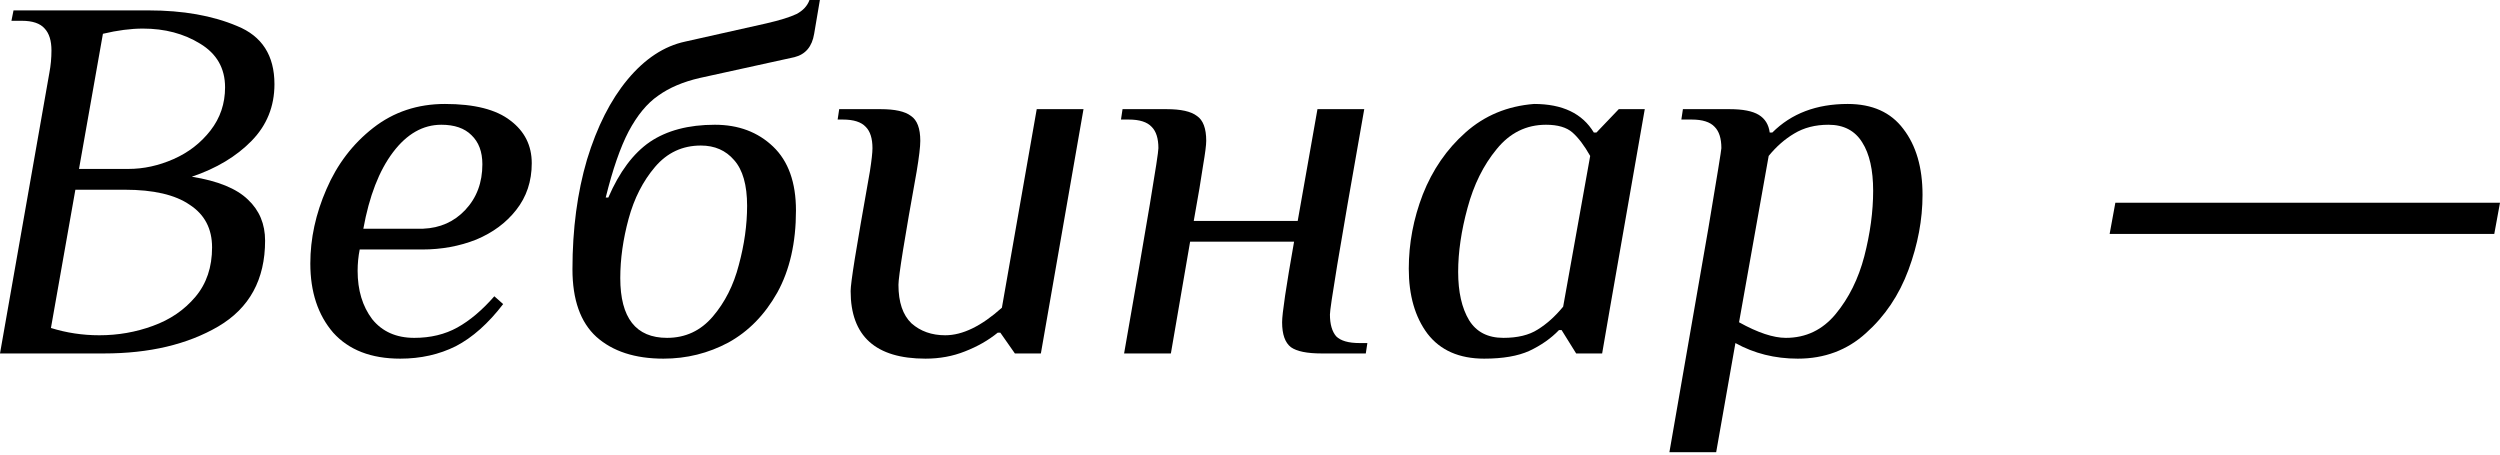
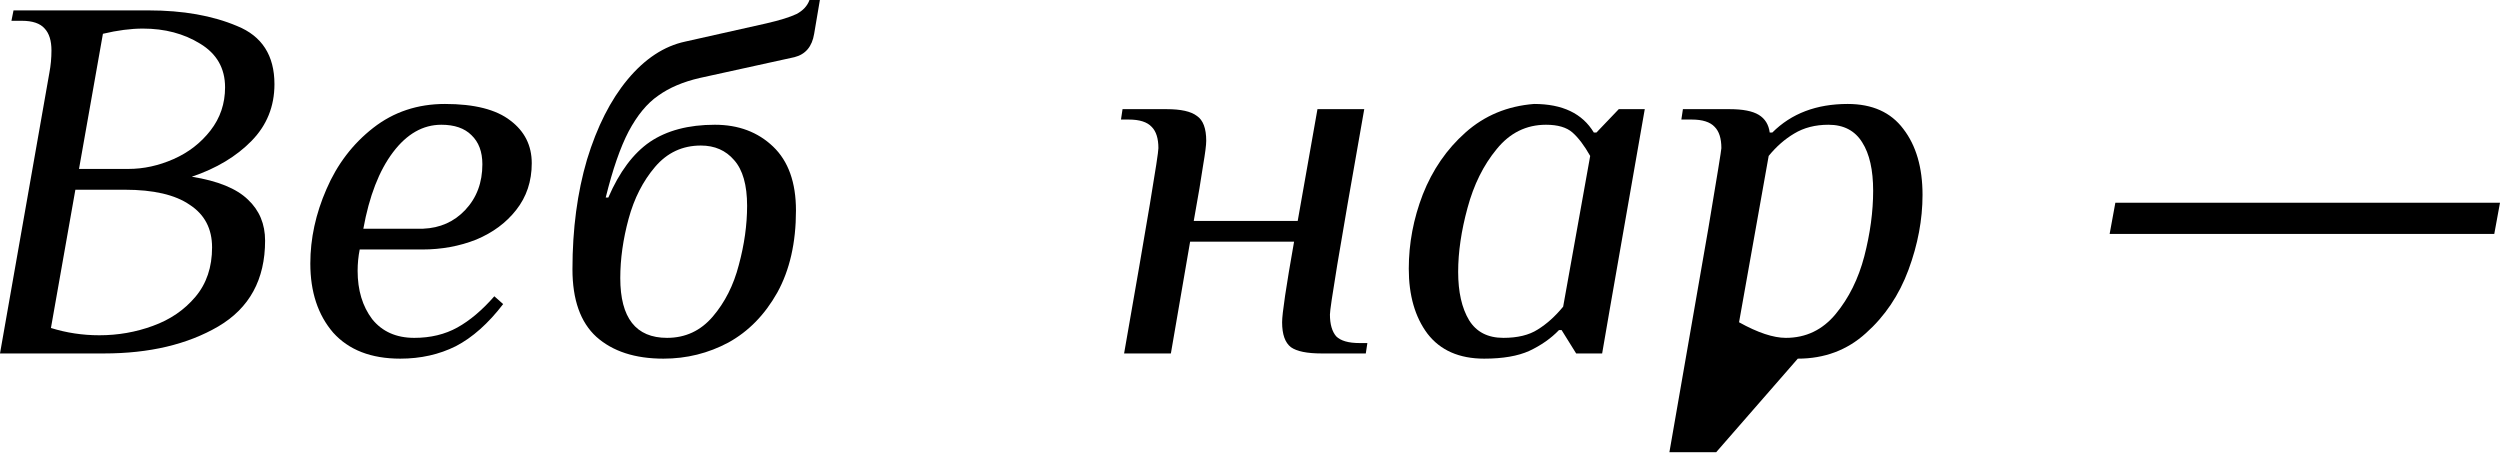
<svg xmlns="http://www.w3.org/2000/svg" width="616" height="112" viewBox="0 0 616 112" fill="none">
  <path d="M12.167 17.931C12.509 16.137 12.68 14.302 12.68 12.423C12.68 10.033 12.124 8.24 11.014 7.044C9.905 5.763 8.026 5.123 5.379 5.123H2.818L3.33 2.562H36.63C45.083 2.562 52.34 3.842 58.402 6.404C64.55 8.88 67.624 13.661 67.624 20.748C67.624 26.213 65.745 30.866 61.989 34.709C58.232 38.551 53.322 41.496 47.26 43.546C53.664 44.57 58.274 46.449 61.092 49.181C63.91 51.828 65.319 55.201 65.319 59.299C65.319 68.862 61.476 75.906 53.792 80.431C46.193 84.871 36.8 87.091 25.615 87.091H0L12.167 17.931ZM31.635 41.624C35.392 41.624 39.106 40.813 42.777 39.191C46.449 37.569 49.48 35.221 51.871 32.147C54.261 29.073 55.457 25.53 55.457 21.517C55.457 16.821 53.407 13.235 49.309 10.758C45.296 8.282 40.6 7.044 35.221 7.044C32.232 7.044 28.945 7.471 25.359 8.325L19.468 41.624H31.635ZM24.462 82.609C29.073 82.609 33.47 81.84 37.654 80.303C41.923 78.766 45.424 76.376 48.156 73.131C50.889 69.886 52.255 65.831 52.255 60.964C52.255 56.353 50.419 52.852 46.748 50.462C43.161 47.986 37.825 46.748 30.738 46.748H18.571L12.551 80.816C16.394 82.011 20.364 82.609 24.462 82.609Z" fill="black" />
  <path d="M98.621 88.372C91.449 88.372 85.942 86.237 82.099 81.968C78.343 77.614 76.464 71.936 76.464 64.934C76.464 58.787 77.787 52.682 80.434 46.62C83.081 40.472 86.924 35.434 91.961 31.507C96.999 27.579 102.89 25.615 109.636 25.615C116.893 25.615 122.272 26.981 125.773 29.713C129.274 32.36 131.024 35.861 131.024 40.216C131.024 44.656 129.744 48.498 127.182 51.742C124.706 54.902 121.419 57.335 117.32 59.043C113.222 60.665 108.782 61.476 104 61.476H88.631C88.29 63.184 88.119 64.934 88.119 66.727C88.119 71.509 89.314 75.479 91.705 78.638C94.181 81.712 97.639 83.249 102.079 83.249C106.092 83.249 109.636 82.395 112.709 80.688C115.783 78.98 118.814 76.418 121.803 73.003L123.98 74.924C120.309 79.706 116.424 83.164 112.325 85.298C108.227 87.347 103.659 88.372 98.621 88.372ZM104.256 56.353C108.44 56.182 111.898 54.646 114.631 51.742C117.448 48.754 118.857 44.997 118.857 40.472C118.857 37.398 117.961 35.007 116.168 33.3C114.46 31.592 111.984 30.738 108.739 30.738C104.214 30.738 100.243 33.001 96.828 37.526C93.413 42.051 90.979 48.327 89.528 56.353H104.256Z" fill="black" />
  <path d="M163.466 88.372C156.465 88.372 150.958 86.579 146.945 82.993C143.017 79.407 141.053 73.857 141.053 66.343C141.053 56.439 142.249 47.431 144.639 39.319C147.115 31.208 150.445 24.633 154.629 19.596C158.898 14.473 163.637 11.356 168.846 10.246L188.825 5.763C192.155 4.995 194.631 4.226 196.254 3.458C197.876 2.604 198.943 1.452 199.456 0H202.017L200.608 8.325C200.096 11.484 198.474 13.405 195.741 14.088L172.432 19.211C168.333 20.151 164.918 21.602 162.186 23.566C159.453 25.444 157.02 28.39 154.885 32.403C152.836 36.331 150.958 41.753 149.25 48.669H149.89C152.623 42.35 156.038 37.782 160.136 34.965C164.32 32.147 169.657 30.738 176.146 30.738C181.952 30.738 186.733 32.531 190.49 36.117C194.247 39.703 196.126 44.955 196.126 51.871C196.126 59.811 194.589 66.557 191.515 72.106C188.441 77.571 184.428 81.669 179.476 84.402C174.524 87.049 169.187 88.372 163.466 88.372ZM164.363 83.249C168.888 83.249 172.645 81.499 175.634 77.998C178.622 74.497 180.757 70.271 182.037 65.319C183.404 60.281 184.087 55.414 184.087 50.718C184.087 45.595 183.019 41.838 180.885 39.447C178.835 37.056 176.103 35.861 172.688 35.861C168.163 35.861 164.406 37.611 161.417 41.112C158.429 44.613 156.251 48.882 154.885 53.92C153.519 58.957 152.836 63.824 152.836 68.52C152.836 78.34 156.678 83.249 164.363 83.249Z" fill="black" />
-   <path d="M228.039 88.372C215.744 88.372 209.597 82.822 209.597 71.722C209.597 70.698 209.938 68.051 210.621 63.782C211.304 59.512 212.542 52.34 214.335 42.265C214.762 39.533 214.976 37.611 214.976 36.502C214.976 34.111 214.421 32.36 213.311 31.25C212.201 30.055 210.322 29.457 207.675 29.457H206.395L206.779 26.896H217.025C220.526 26.896 223.002 27.451 224.453 28.561C225.99 29.585 226.759 31.635 226.759 34.709C226.759 36.16 226.46 38.679 225.862 42.265C222.874 58.829 221.38 68.136 221.38 70.185C221.38 74.455 222.447 77.614 224.581 79.663C226.801 81.627 229.576 82.609 232.906 82.609C237.176 82.609 241.829 80.346 246.867 75.821L255.448 26.896H266.974L256.472 87.091H250.068L246.482 81.968H245.842C243.537 83.847 240.847 85.384 237.773 86.579C234.785 87.774 231.54 88.372 228.039 88.372Z" fill="black" />
  <path d="M276.978 87.091C282.614 54.987 285.431 38.124 285.431 36.502C285.431 34.111 284.876 32.36 283.766 31.25C282.656 30.055 280.778 29.457 278.131 29.457H276.21L276.594 26.896H287.481C290.981 26.896 293.457 27.451 294.909 28.561C296.446 29.585 297.214 31.635 297.214 34.709C297.214 35.733 296.958 37.74 296.446 40.728C296.019 43.716 295.25 48.285 294.14 54.432H319.756L324.622 26.896H336.149C332.905 45.253 330.685 58.061 329.489 65.319C328.294 72.576 327.696 76.632 327.696 77.486C327.696 79.876 328.209 81.669 329.233 82.865C330.343 83.975 332.264 84.53 334.997 84.53H336.918L336.533 87.091H325.647C322.061 87.091 319.542 86.579 318.091 85.555C316.639 84.445 315.913 82.395 315.913 79.407C315.913 77.272 316.895 70.655 318.859 59.555H293.244L288.505 87.091H276.978Z" fill="black" />
  <path d="M365.695 88.372C359.547 88.372 354.894 86.323 351.734 82.225C348.661 78.126 347.124 72.79 347.124 66.215C347.124 59.982 348.276 53.877 350.582 47.9C352.973 41.838 356.473 36.758 361.084 32.659C365.78 28.476 371.415 26.127 377.99 25.615C384.991 25.615 389.901 27.963 392.719 32.659H393.359L398.866 26.896H405.27L396.689 75.949L394.768 87.091H388.364L384.778 81.328H384.138C382.174 83.377 379.74 85.085 376.837 86.451C374.02 87.732 370.305 88.372 365.695 88.372ZM370.433 83.249C373.934 83.249 376.752 82.566 378.886 81.2C381.106 79.834 383.198 77.955 385.162 75.565L391.822 38.423C390.371 35.861 388.919 33.94 387.468 32.659C386.016 31.378 383.839 30.738 380.936 30.738C376.069 30.738 372.013 32.745 368.768 36.758C365.524 40.685 363.133 45.51 361.596 51.23C360.059 56.865 359.291 62.117 359.291 66.984C359.291 71.936 360.187 75.906 361.98 78.894C363.774 81.798 366.591 83.249 370.433 83.249Z" fill="black" />
-   <path d="M420.945 56.225C423.08 43.503 424.147 36.928 424.147 36.502C424.147 34.111 423.592 32.36 422.482 31.25C421.372 30.055 419.494 29.457 416.847 29.457H414.285L414.67 26.896H426.196C429.441 26.896 431.832 27.366 433.369 28.305C434.905 29.244 435.802 30.695 436.058 32.659H436.699C441.395 27.963 447.585 25.615 455.269 25.615C461.332 25.615 465.9 27.664 468.974 31.763C472.133 35.861 473.712 41.283 473.712 48.028C473.712 54.091 472.56 60.238 470.254 66.471C467.949 72.704 464.448 77.913 459.752 82.096C455.141 86.28 449.549 88.372 442.974 88.372C437.339 88.372 432.216 87.091 427.605 84.53L422.866 111.426H411.34L420.945 56.225ZM440.029 83.249C444.981 83.249 449.079 81.285 452.324 77.358C455.568 73.43 457.916 68.691 459.368 63.141C460.819 57.506 461.545 52.127 461.545 47.004C461.545 41.881 460.649 37.91 458.856 35.093C457.063 32.19 454.288 30.738 450.531 30.738C447.286 30.738 444.468 31.464 442.078 32.915C439.772 34.282 437.68 36.117 435.802 38.423L428.502 79.407C433.112 81.968 436.955 83.249 440.029 83.249Z" fill="black" />
+   <path d="M420.945 56.225C423.08 43.503 424.147 36.928 424.147 36.502C424.147 34.111 423.592 32.36 422.482 31.25C421.372 30.055 419.494 29.457 416.847 29.457H414.285L414.67 26.896H426.196C429.441 26.896 431.832 27.366 433.369 28.305C434.905 29.244 435.802 30.695 436.058 32.659H436.699C441.395 27.963 447.585 25.615 455.269 25.615C461.332 25.615 465.9 27.664 468.974 31.763C472.133 35.861 473.712 41.283 473.712 48.028C473.712 54.091 472.56 60.238 470.254 66.471C467.949 72.704 464.448 77.913 459.752 82.096C455.141 86.28 449.549 88.372 442.974 88.372L422.866 111.426H411.34L420.945 56.225ZM440.029 83.249C444.981 83.249 449.079 81.285 452.324 77.358C455.568 73.43 457.916 68.691 459.368 63.141C460.819 57.506 461.545 52.127 461.545 47.004C461.545 41.881 460.649 37.91 458.856 35.093C457.063 32.19 454.288 30.738 450.531 30.738C447.286 30.738 444.468 31.464 442.078 32.915C439.772 34.282 437.68 36.117 435.802 38.423L428.502 79.407C433.112 81.968 436.955 83.249 440.029 83.249Z" fill="black" />
  <path d="M519.816 57.634L521.224 49.95H616L614.591 57.634H519.816Z" fill="black" />
</svg>